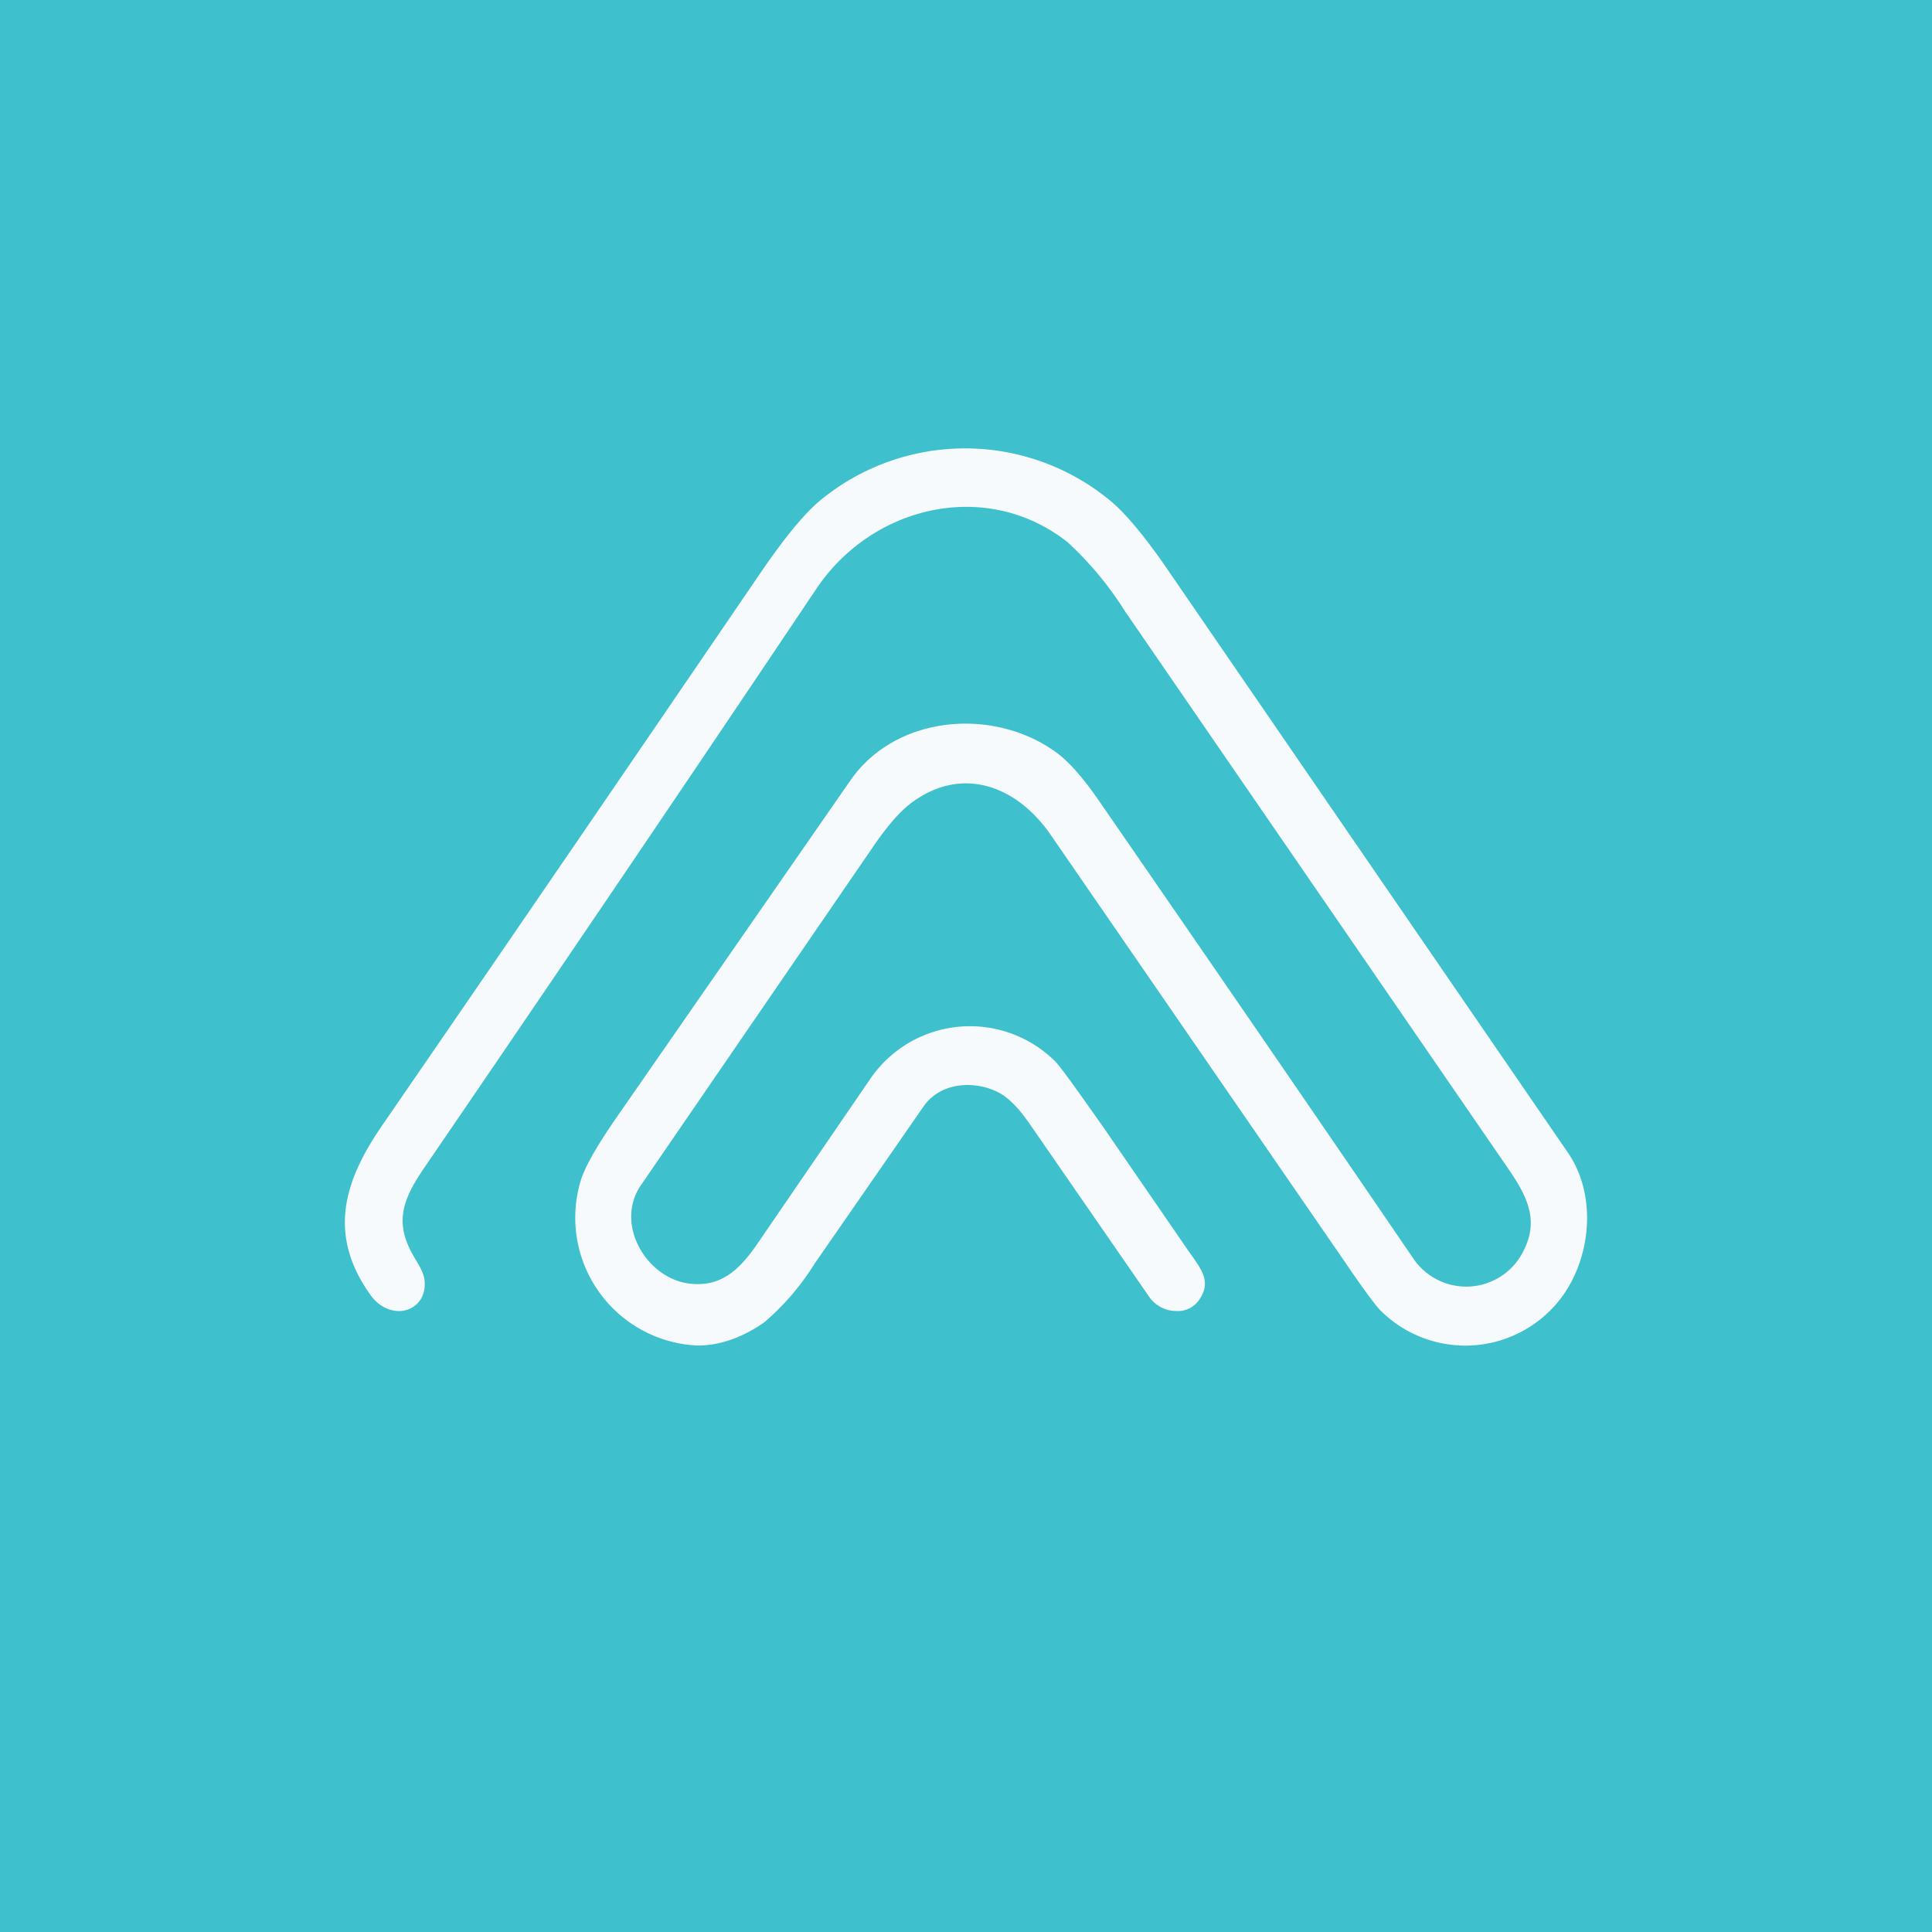
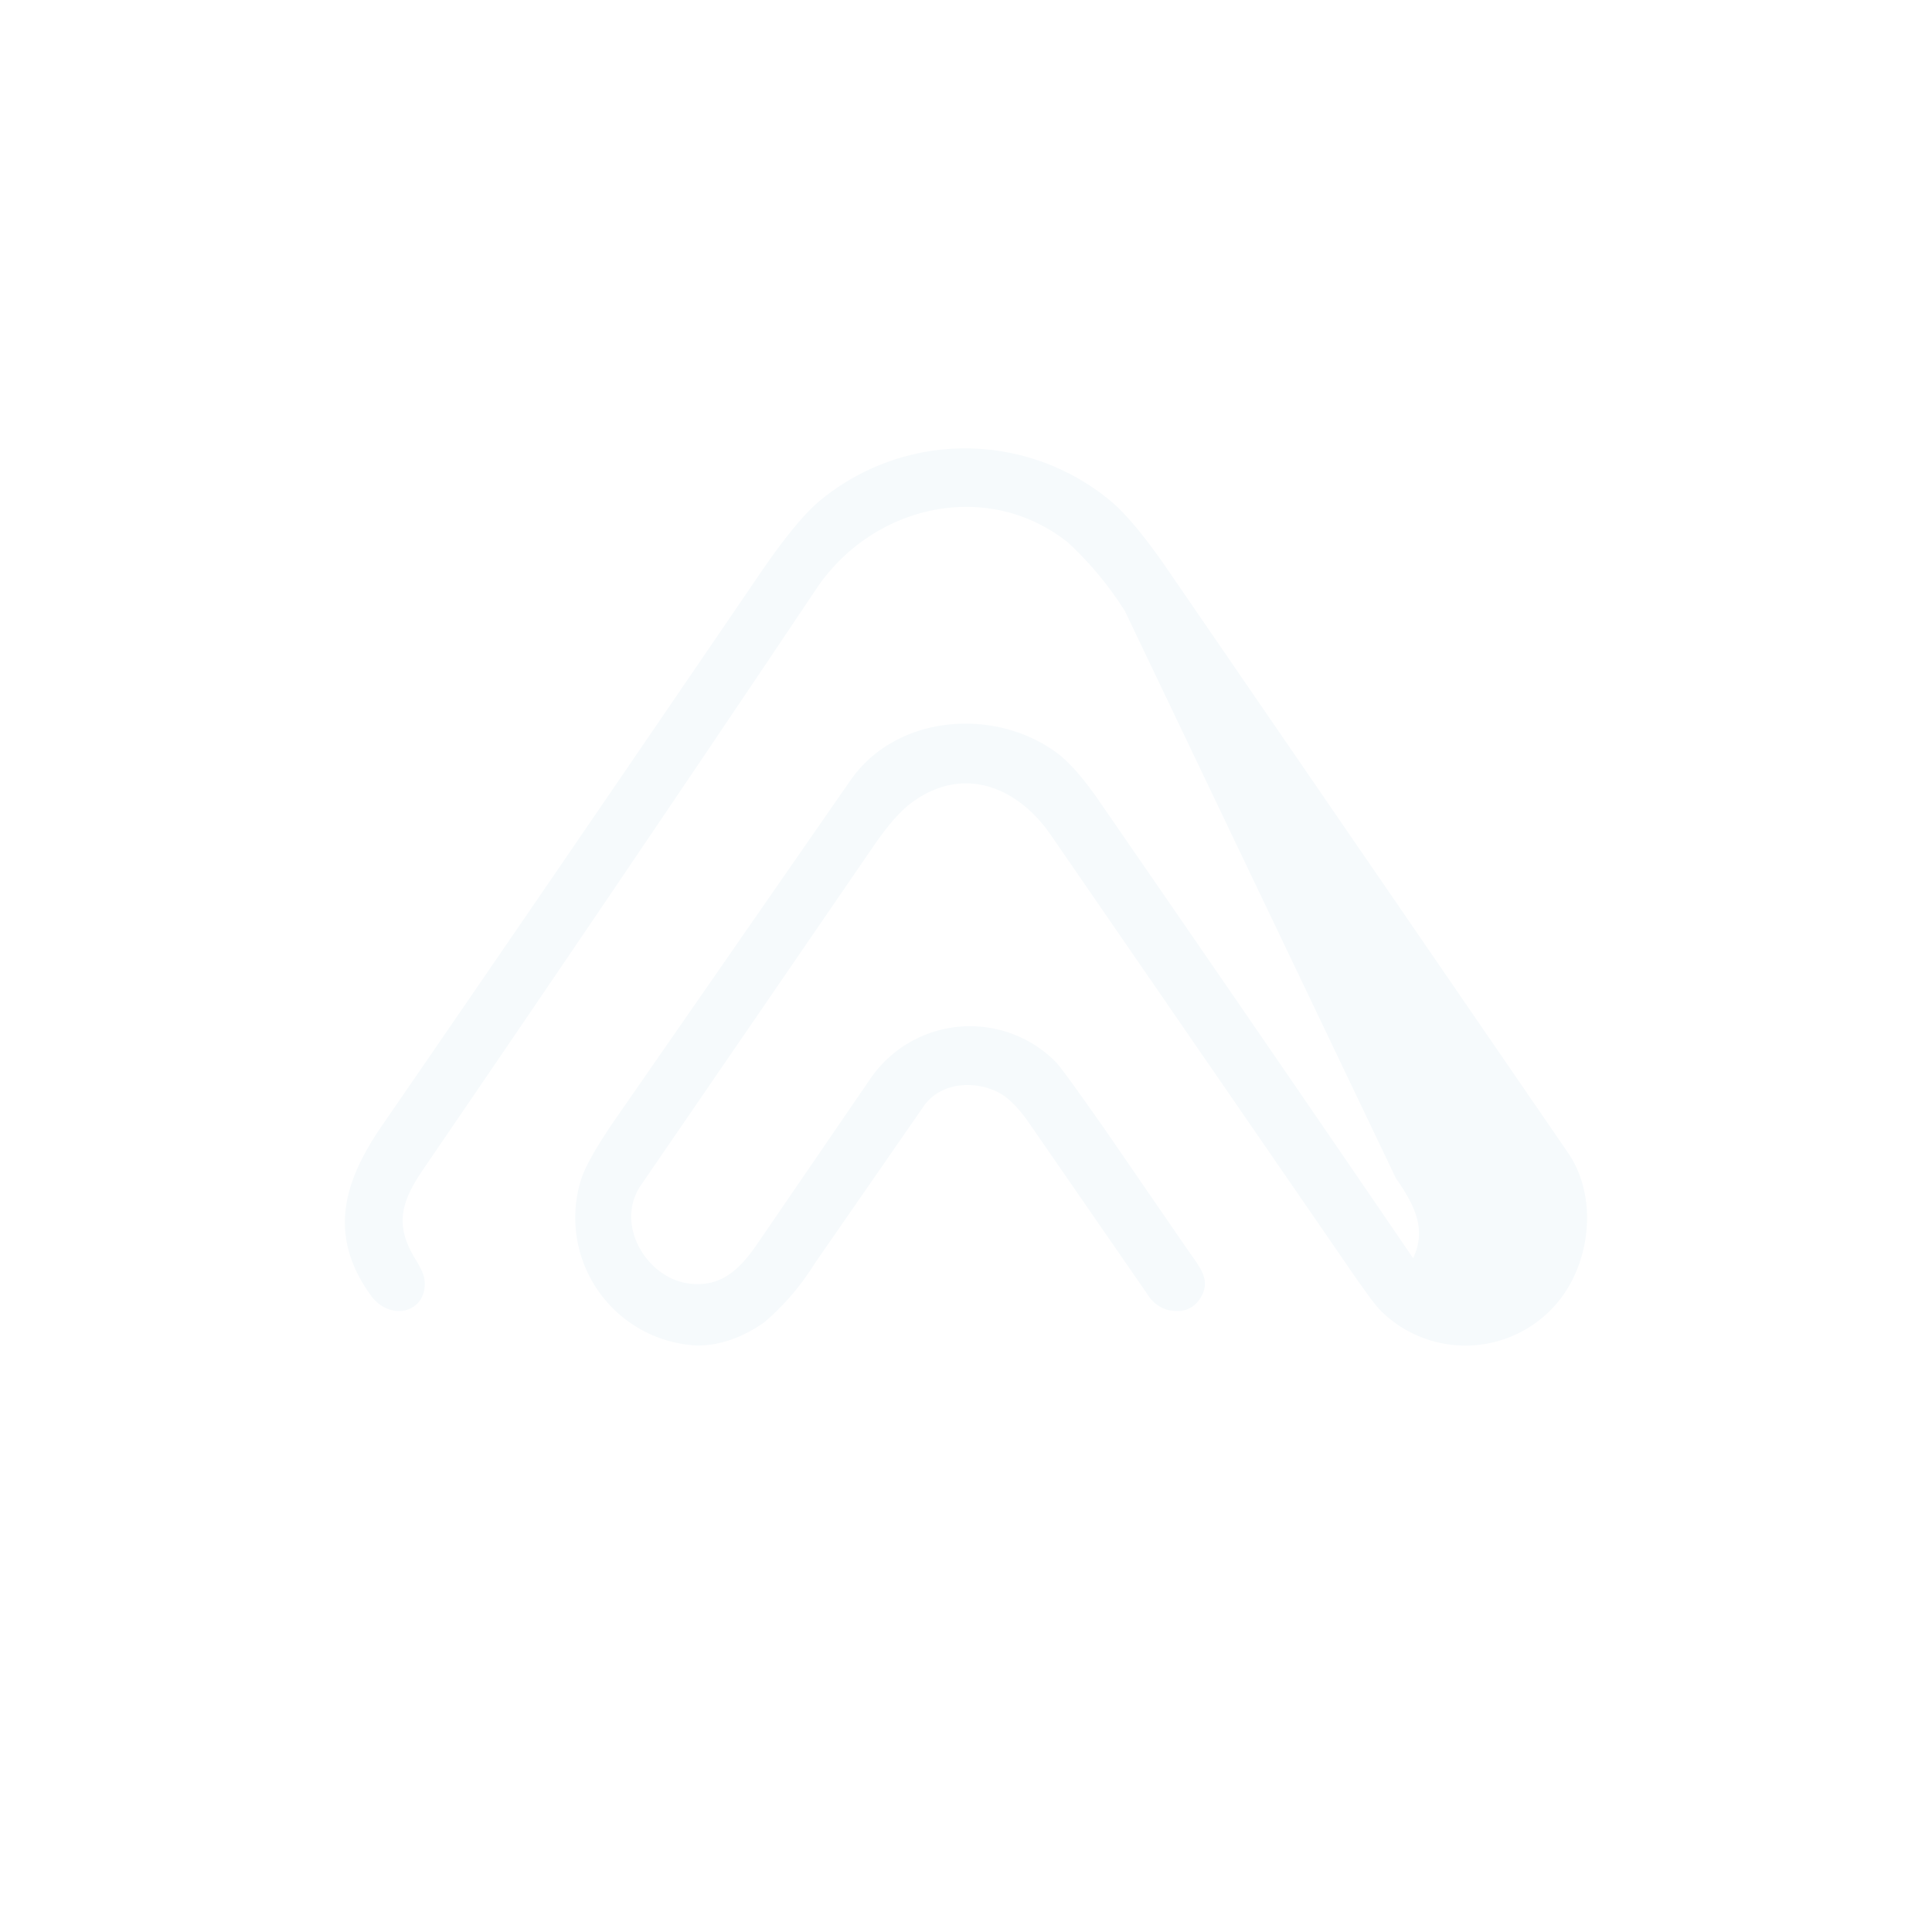
<svg xmlns="http://www.w3.org/2000/svg" width="56" height="56" viewBox="0 0 56 56">
-   <path fill="#3EC0CD" d="M0 0h56v56H0z" />
-   <path d="M40.96 36.47a1.85 1.85 0 0 0 3.24-.3c.4-.85.04-1.54-.5-2.32L32.61 17.72a9.83 9.83 0 0 0-1.66-2c-2.35-1.86-5.67-1.07-7.29 1.35-3.76 5.61-7.55 11.2-11.37 16.79-.6.88-.86 1.54-.34 2.48.14.26.35.53.36.82.03.5-.3.81-.69.84-.3.02-.64-.13-.87-.45-1.25-1.73-.8-3.28.3-4.89 3.67-5.33 7.32-10.67 10.97-16.02.68-1 1.25-1.7 1.7-2.09a6.6 6.6 0 0 1 8.53.02c.42.37.9.95 1.47 1.76L45.44 33.4c.9 1.3.66 3.22-.3 4.36a3.48 3.48 0 0 1-5.13.22c-.14-.14-.49-.61-1.04-1.42l-8.5-12.34c-.97-1.42-2.54-2.04-4.01-.98-.34.24-.71.66-1.13 1.27l-6.75 9.84c-.77 1.12.14 2.67 1.36 2.85.92.13 1.47-.36 2-1.13l3.3-4.82a3.5 3.5 0 0 1 5.33-.5c.15.14.62.8 1.43 1.95l2.38 3.46c.38.56.77.94.39 1.5a.75.75 0 0 1-.68.34.96.96 0 0 1-.8-.44l-3.47-5.02c-.3-.43-.58-.71-.85-.86-.69-.37-1.7-.33-2.2.39l-3.16 4.56a7.27 7.27 0 0 1-1.46 1.7c-.63.44-1.3.68-1.96.67a3.71 3.71 0 0 1-3.36-4.77c.12-.4.46-1 1.02-1.81l6.8-9.8c1.35-1.94 4.24-2.12 6.02-.77.35.27.74.72 1.17 1.34 3.05 4.42 6.09 8.84 9.12 13.28Z" fill="#F6FAFC" />
+   <path d="M40.96 36.47c.4-.85.04-1.54-.5-2.32L32.61 17.72a9.83 9.83 0 0 0-1.66-2c-2.35-1.86-5.67-1.07-7.29 1.35-3.76 5.61-7.55 11.2-11.37 16.79-.6.88-.86 1.54-.34 2.48.14.26.35.53.36.82.03.5-.3.81-.69.84-.3.02-.64-.13-.87-.45-1.25-1.73-.8-3.28.3-4.89 3.67-5.33 7.32-10.67 10.97-16.02.68-1 1.25-1.7 1.7-2.09a6.6 6.6 0 0 1 8.53.02c.42.37.9.95 1.47 1.76L45.44 33.4c.9 1.3.66 3.22-.3 4.36a3.48 3.48 0 0 1-5.13.22c-.14-.14-.49-.61-1.04-1.42l-8.5-12.34c-.97-1.42-2.54-2.04-4.01-.98-.34.24-.71.66-1.13 1.27l-6.75 9.84c-.77 1.12.14 2.67 1.36 2.85.92.13 1.47-.36 2-1.13l3.3-4.82a3.5 3.5 0 0 1 5.33-.5c.15.14.62.8 1.43 1.95l2.38 3.46c.38.56.77.94.39 1.5a.75.75 0 0 1-.68.34.96.96 0 0 1-.8-.44l-3.47-5.02c-.3-.43-.58-.71-.85-.86-.69-.37-1.7-.33-2.2.39l-3.16 4.56a7.27 7.27 0 0 1-1.46 1.7c-.63.44-1.3.68-1.96.67a3.71 3.71 0 0 1-3.36-4.77c.12-.4.46-1 1.02-1.81l6.8-9.8c1.35-1.94 4.24-2.12 6.02-.77.35.27.74.72 1.17 1.34 3.05 4.42 6.09 8.84 9.12 13.28Z" fill="#F6FAFC" />
</svg>